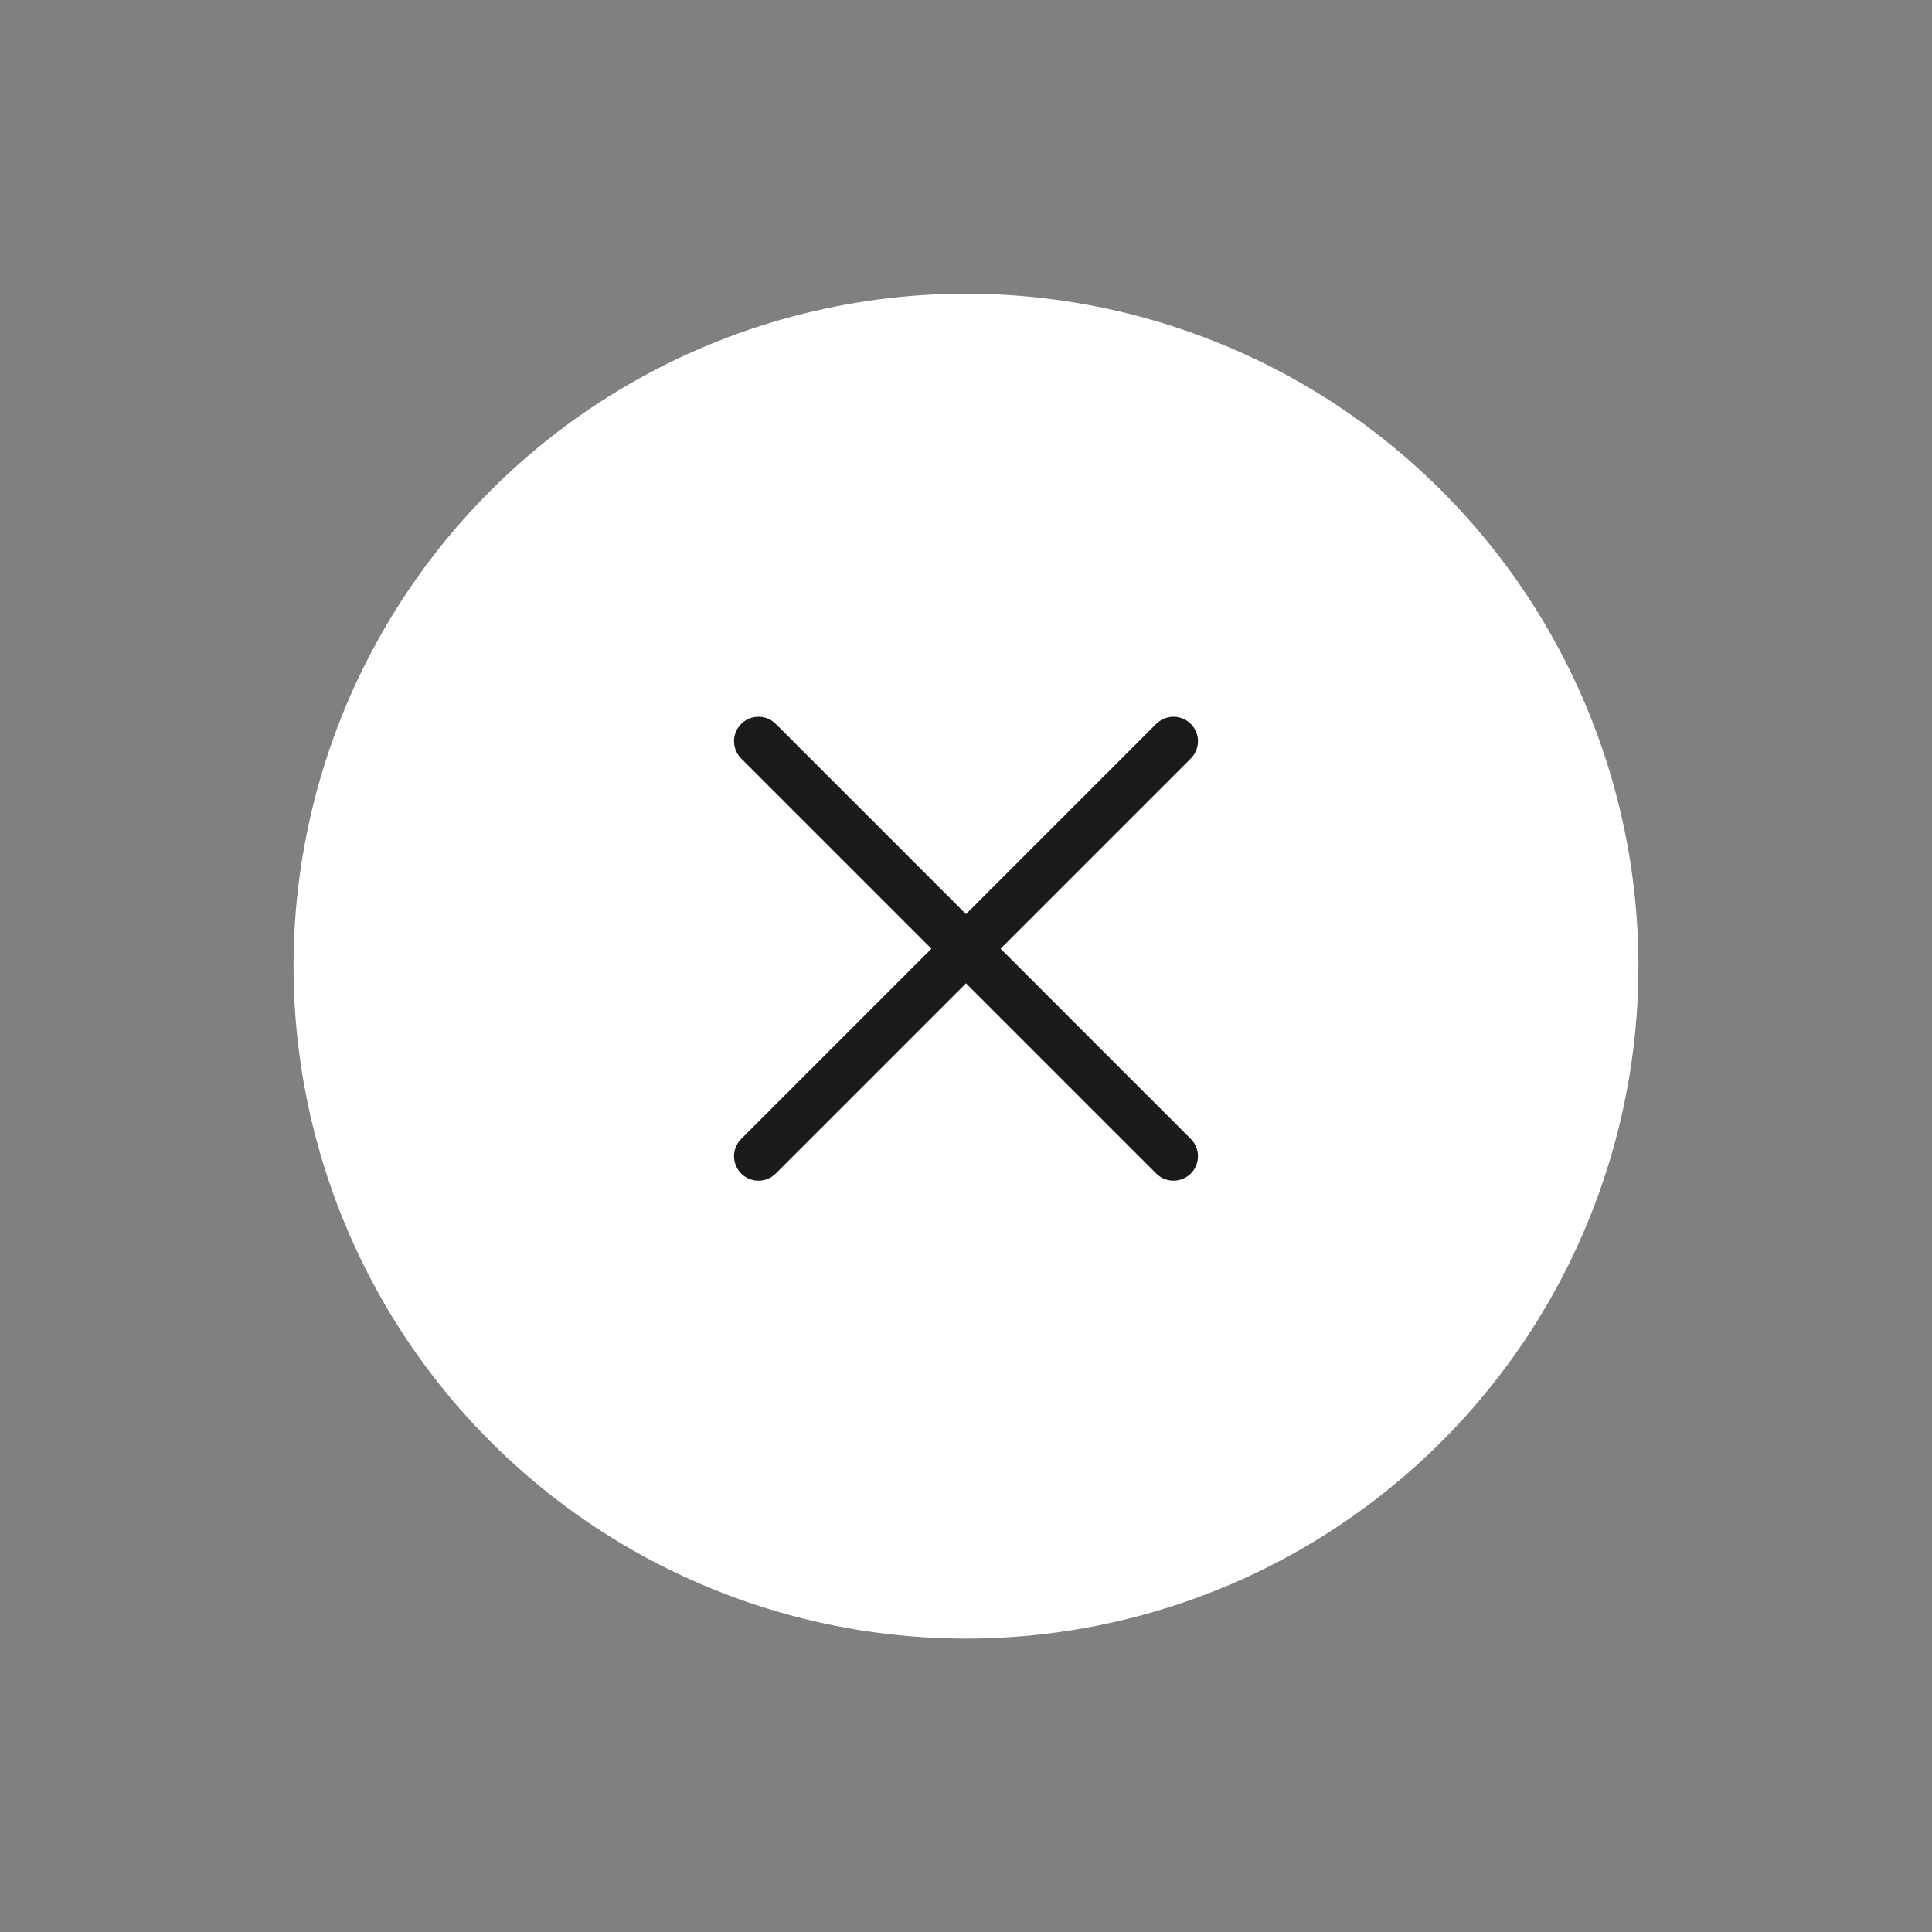
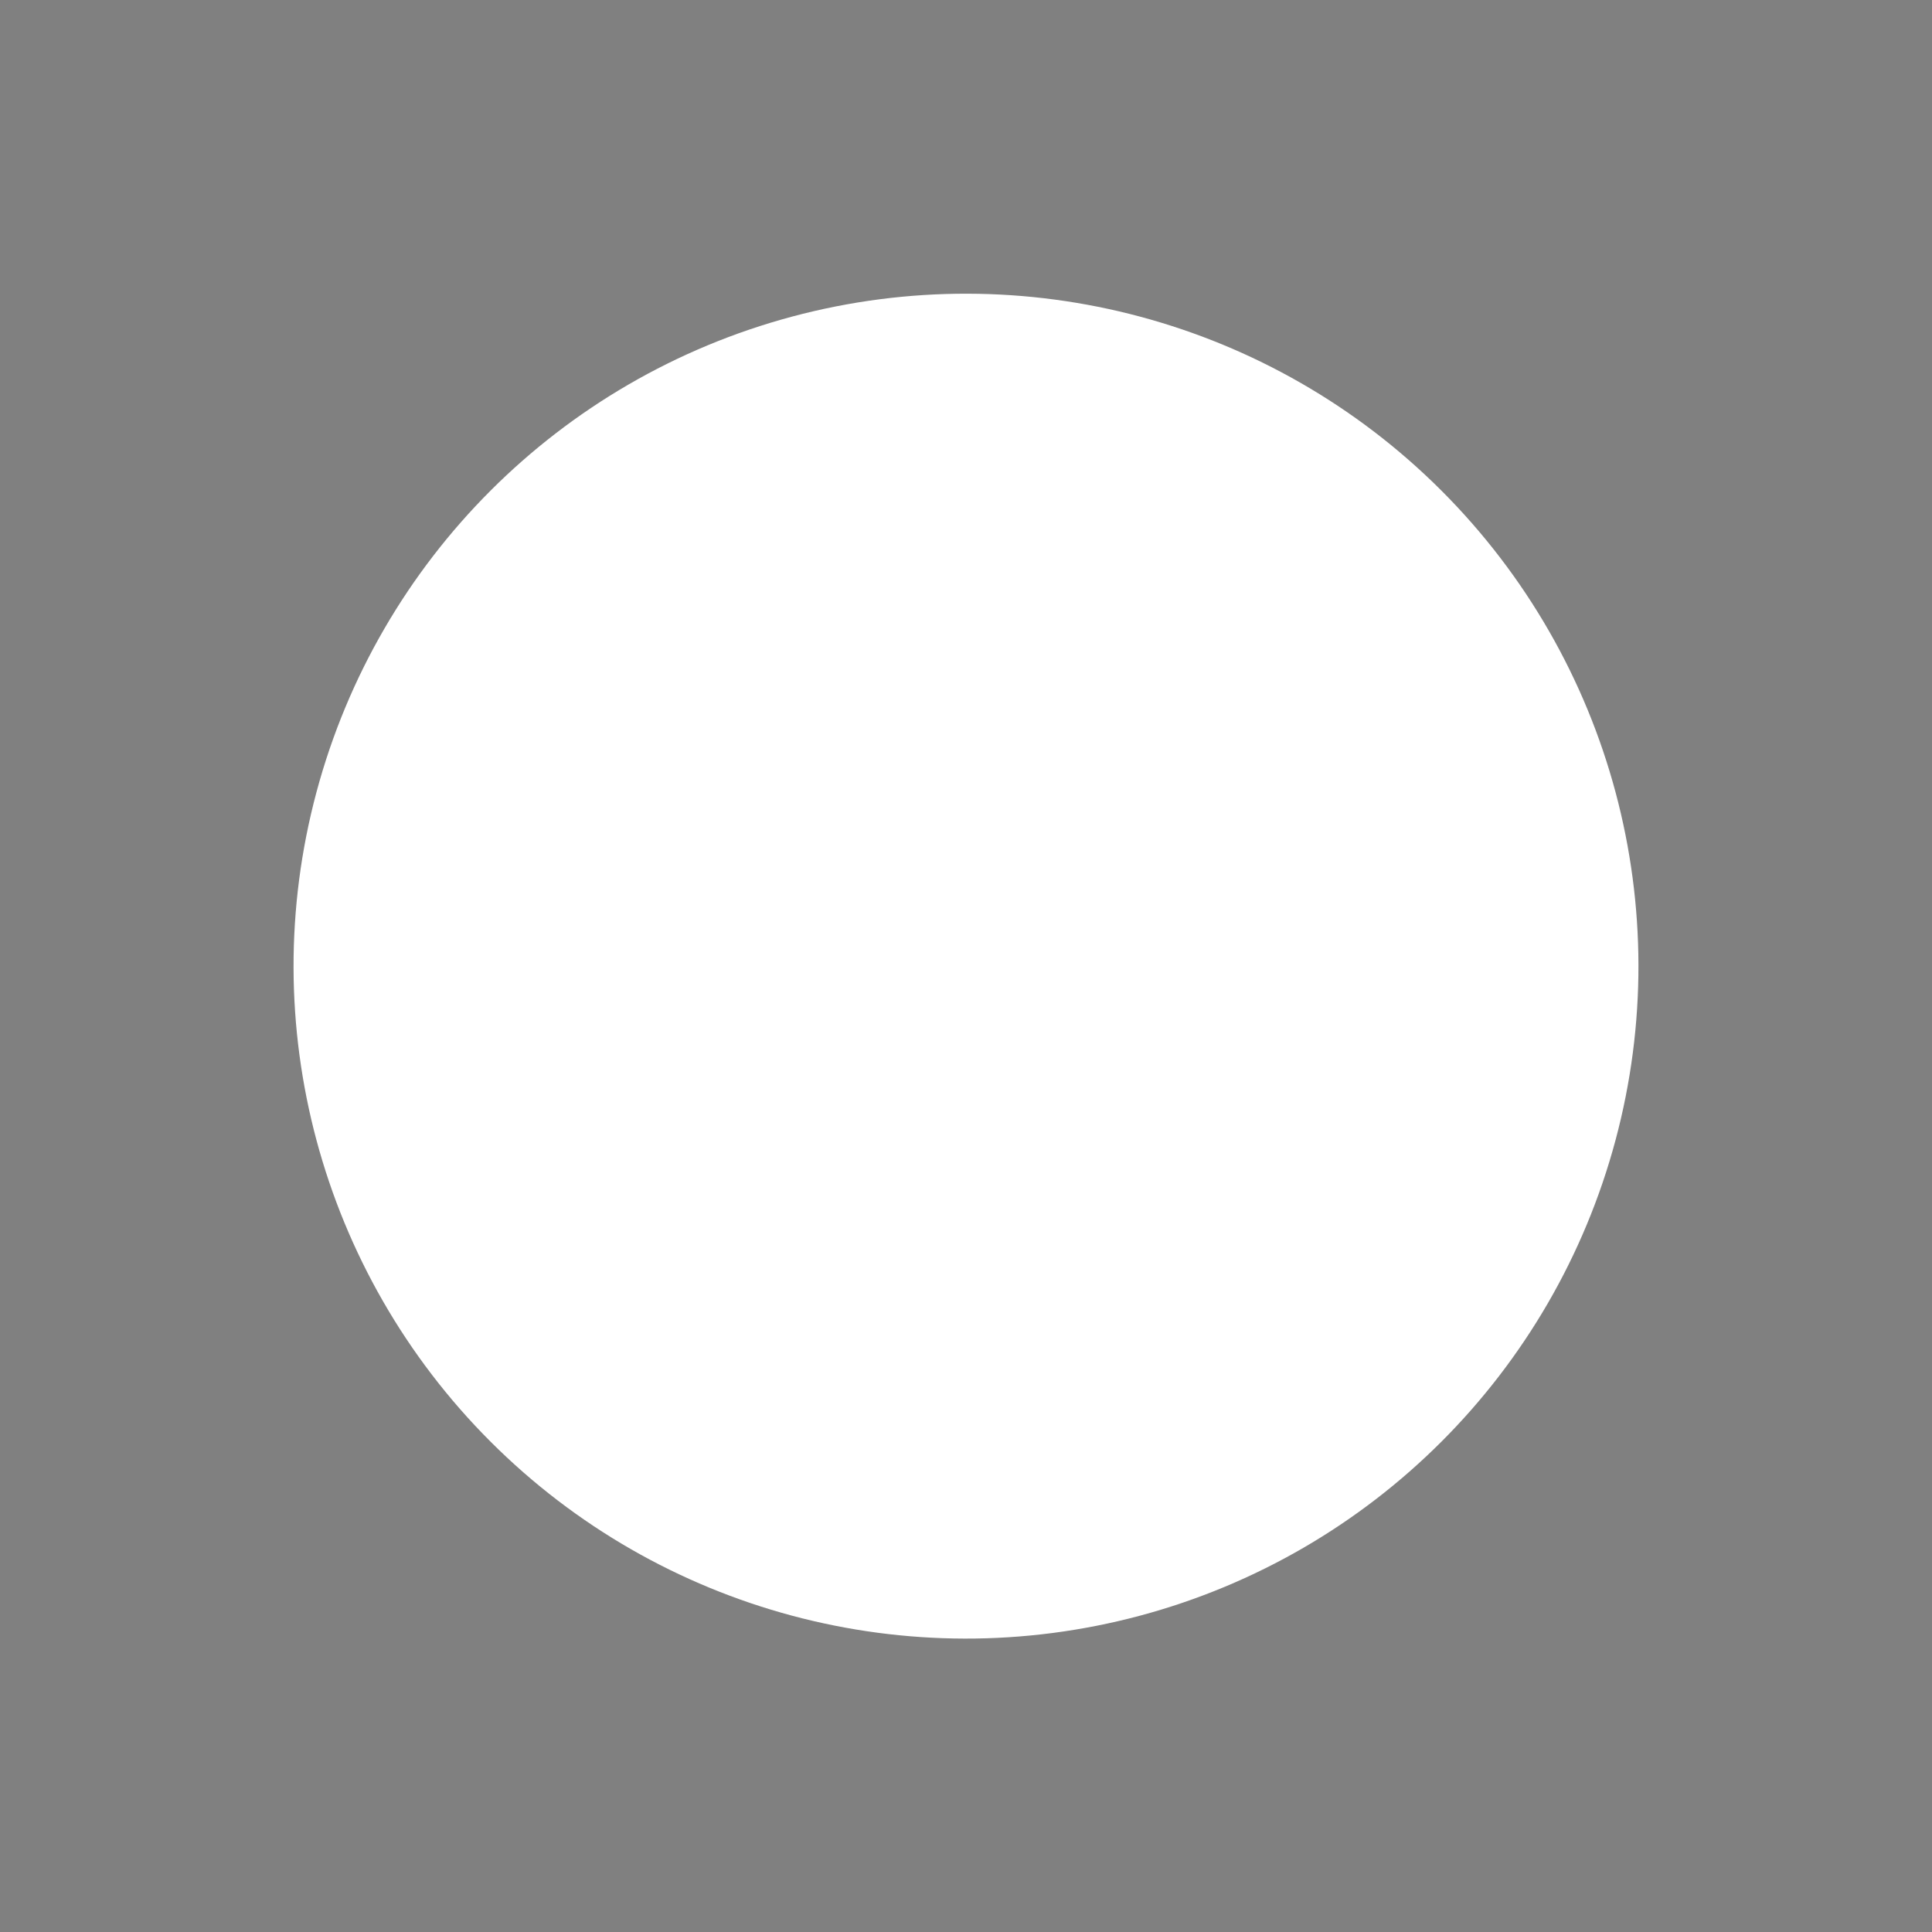
<svg xmlns="http://www.w3.org/2000/svg" width="79" height="79" viewBox="0 0 79 79" fill="none">
  <rect x="0" y="0" width="79" height="79" fill="#808080" stroke="none" />
  <circle cx="27.5" cy="27.5" r="27.5" transform="matrix(0.707 -0.707 -0.707 -0.707 39.5 78.391)" fill="white" />
-   <path d="M31.015 30.308L47.985 47.278" stroke="#1A1A1A" stroke-width="2" stroke-linecap="round" stroke-linejoin="round" />
-   <path d="M31.015 47.278L47.985 30.308" stroke="#1A1A1A" stroke-width="2" stroke-linecap="round" stroke-linejoin="round" />
</svg>